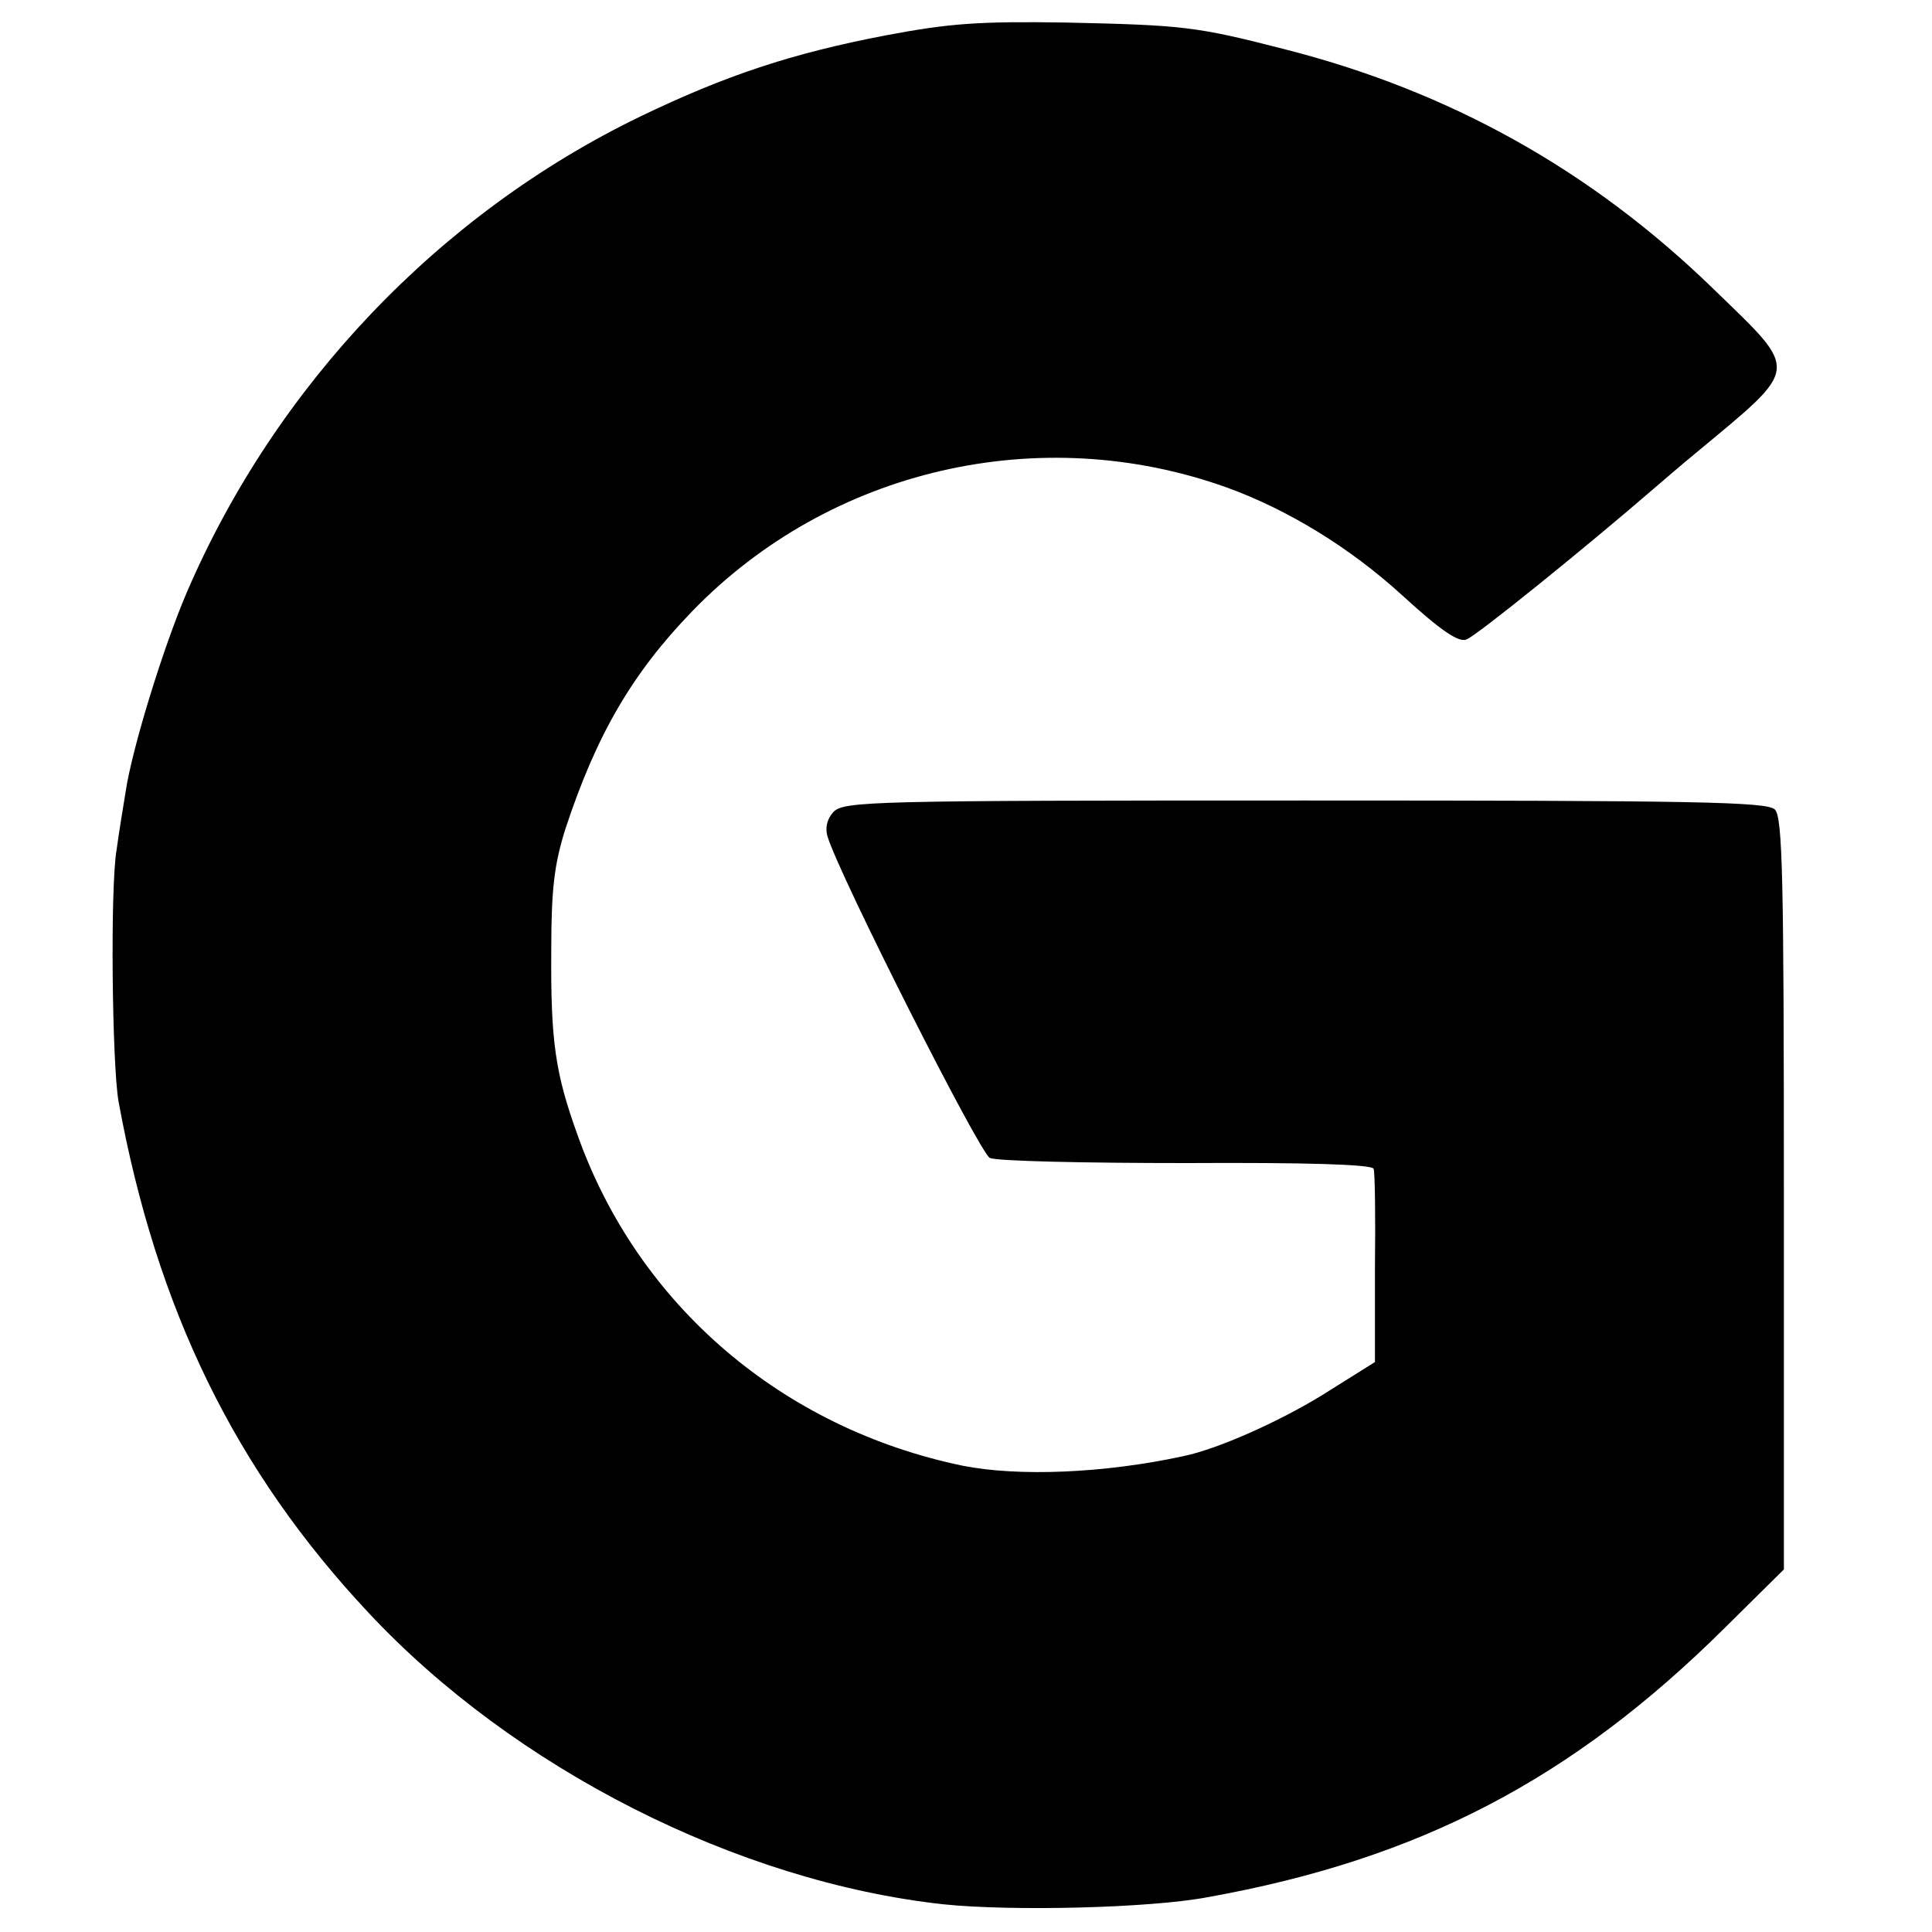
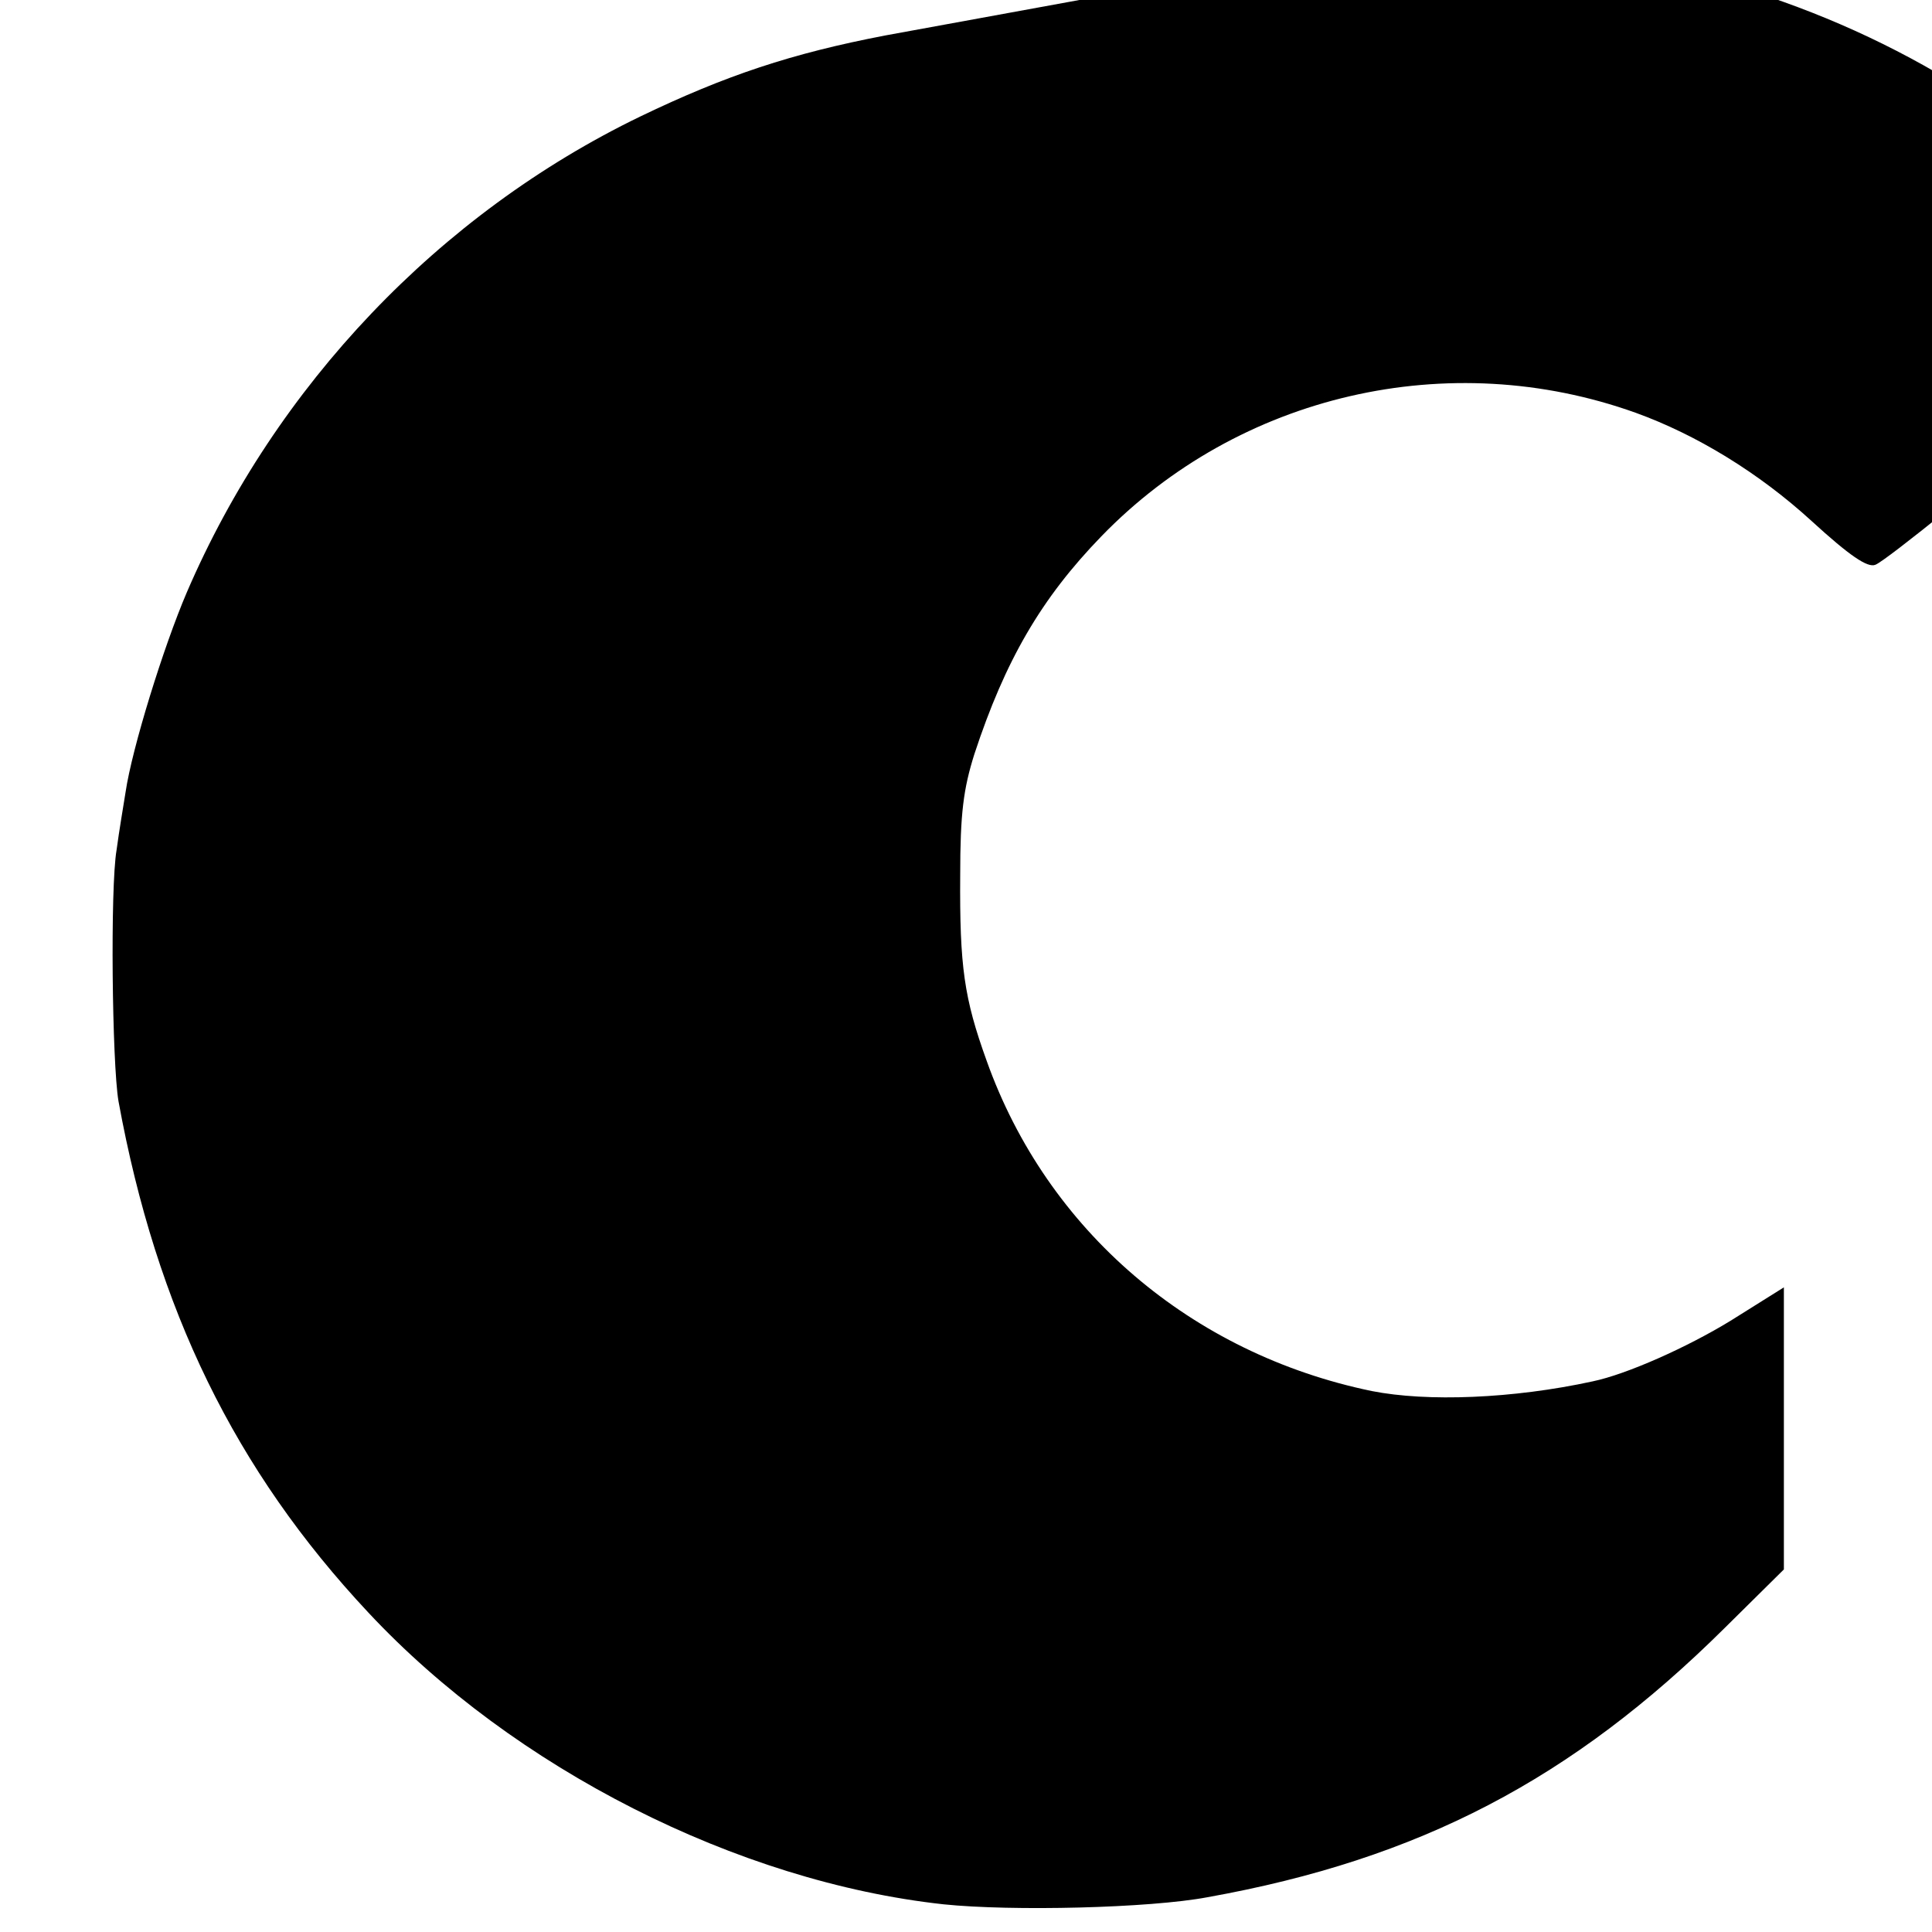
<svg xmlns="http://www.w3.org/2000/svg" version="1.0" width="300pt" height="300pt" viewBox="0 0 300 300" preserveAspectRatio="xMidYMid meet">
  <g transform="translate(0,300) scale(0.1,-0.1)" fill="#000000" stroke="none">
-     <path d="M1375 2945 c-146 -28 -248 -62 -381 -126 -312 -151 -566 -418 -704 -739 -36 -84 -85 -242 -95 -310 -3 -19 -10 -60 -14 -90 -10 -58 -7 -331 3 -390 59 -323 181 -573 388 -794 226 -242 573 -418 893 -453 106 -11 320 -6 410 11 329 59 566 183 803 418 l92 91 0 583 c0 492 -2 585 -14 597 -12 12 -123 14 -730 14 -675 0 -716 -1 -732 -18 -10 -11 -13 -25 -9 -38 19 -62 236 -491 252 -499 10 -5 147 -8 305 -8 186 1 289 -2 291 -9 2 -5 3 -75 2 -155 l0 -145 -83 -52 c-67 -41 -161 -83 -214 -94 -124 -27 -257 -32 -343 -15 -280 58 -504 249 -598 513 -35 97 -42 146 -41 288 0 96 5 134 22 188 48 146 104 242 197 338 214 221 540 296 830 192 94 -34 191 -93 273 -168 59 -54 87 -73 99 -68 15 5 189 146 293 236 14 12 43 37 65 55 161 134 160 123 27 252 -191 186 -412 309 -669 374 -136 35 -157 37 -338 41 -134 2 -180 -1 -280 -20z" />
+     <path d="M1375 2945 c-146 -28 -248 -62 -381 -126 -312 -151 -566 -418 -704 -739 -36 -84 -85 -242 -95 -310 -3 -19 -10 -60 -14 -90 -10 -58 -7 -331 3 -390 59 -323 181 -573 388 -794 226 -242 573 -418 893 -453 106 -11 320 -6 410 11 329 59 566 183 803 418 l92 91 0 583 l0 -145 -83 -52 c-67 -41 -161 -83 -214 -94 -124 -27 -257 -32 -343 -15 -280 58 -504 249 -598 513 -35 97 -42 146 -41 288 0 96 5 134 22 188 48 146 104 242 197 338 214 221 540 296 830 192 94 -34 191 -93 273 -168 59 -54 87 -73 99 -68 15 5 189 146 293 236 14 12 43 37 65 55 161 134 160 123 27 252 -191 186 -412 309 -669 374 -136 35 -157 37 -338 41 -134 2 -180 -1 -280 -20z" />
  </g>
</svg>